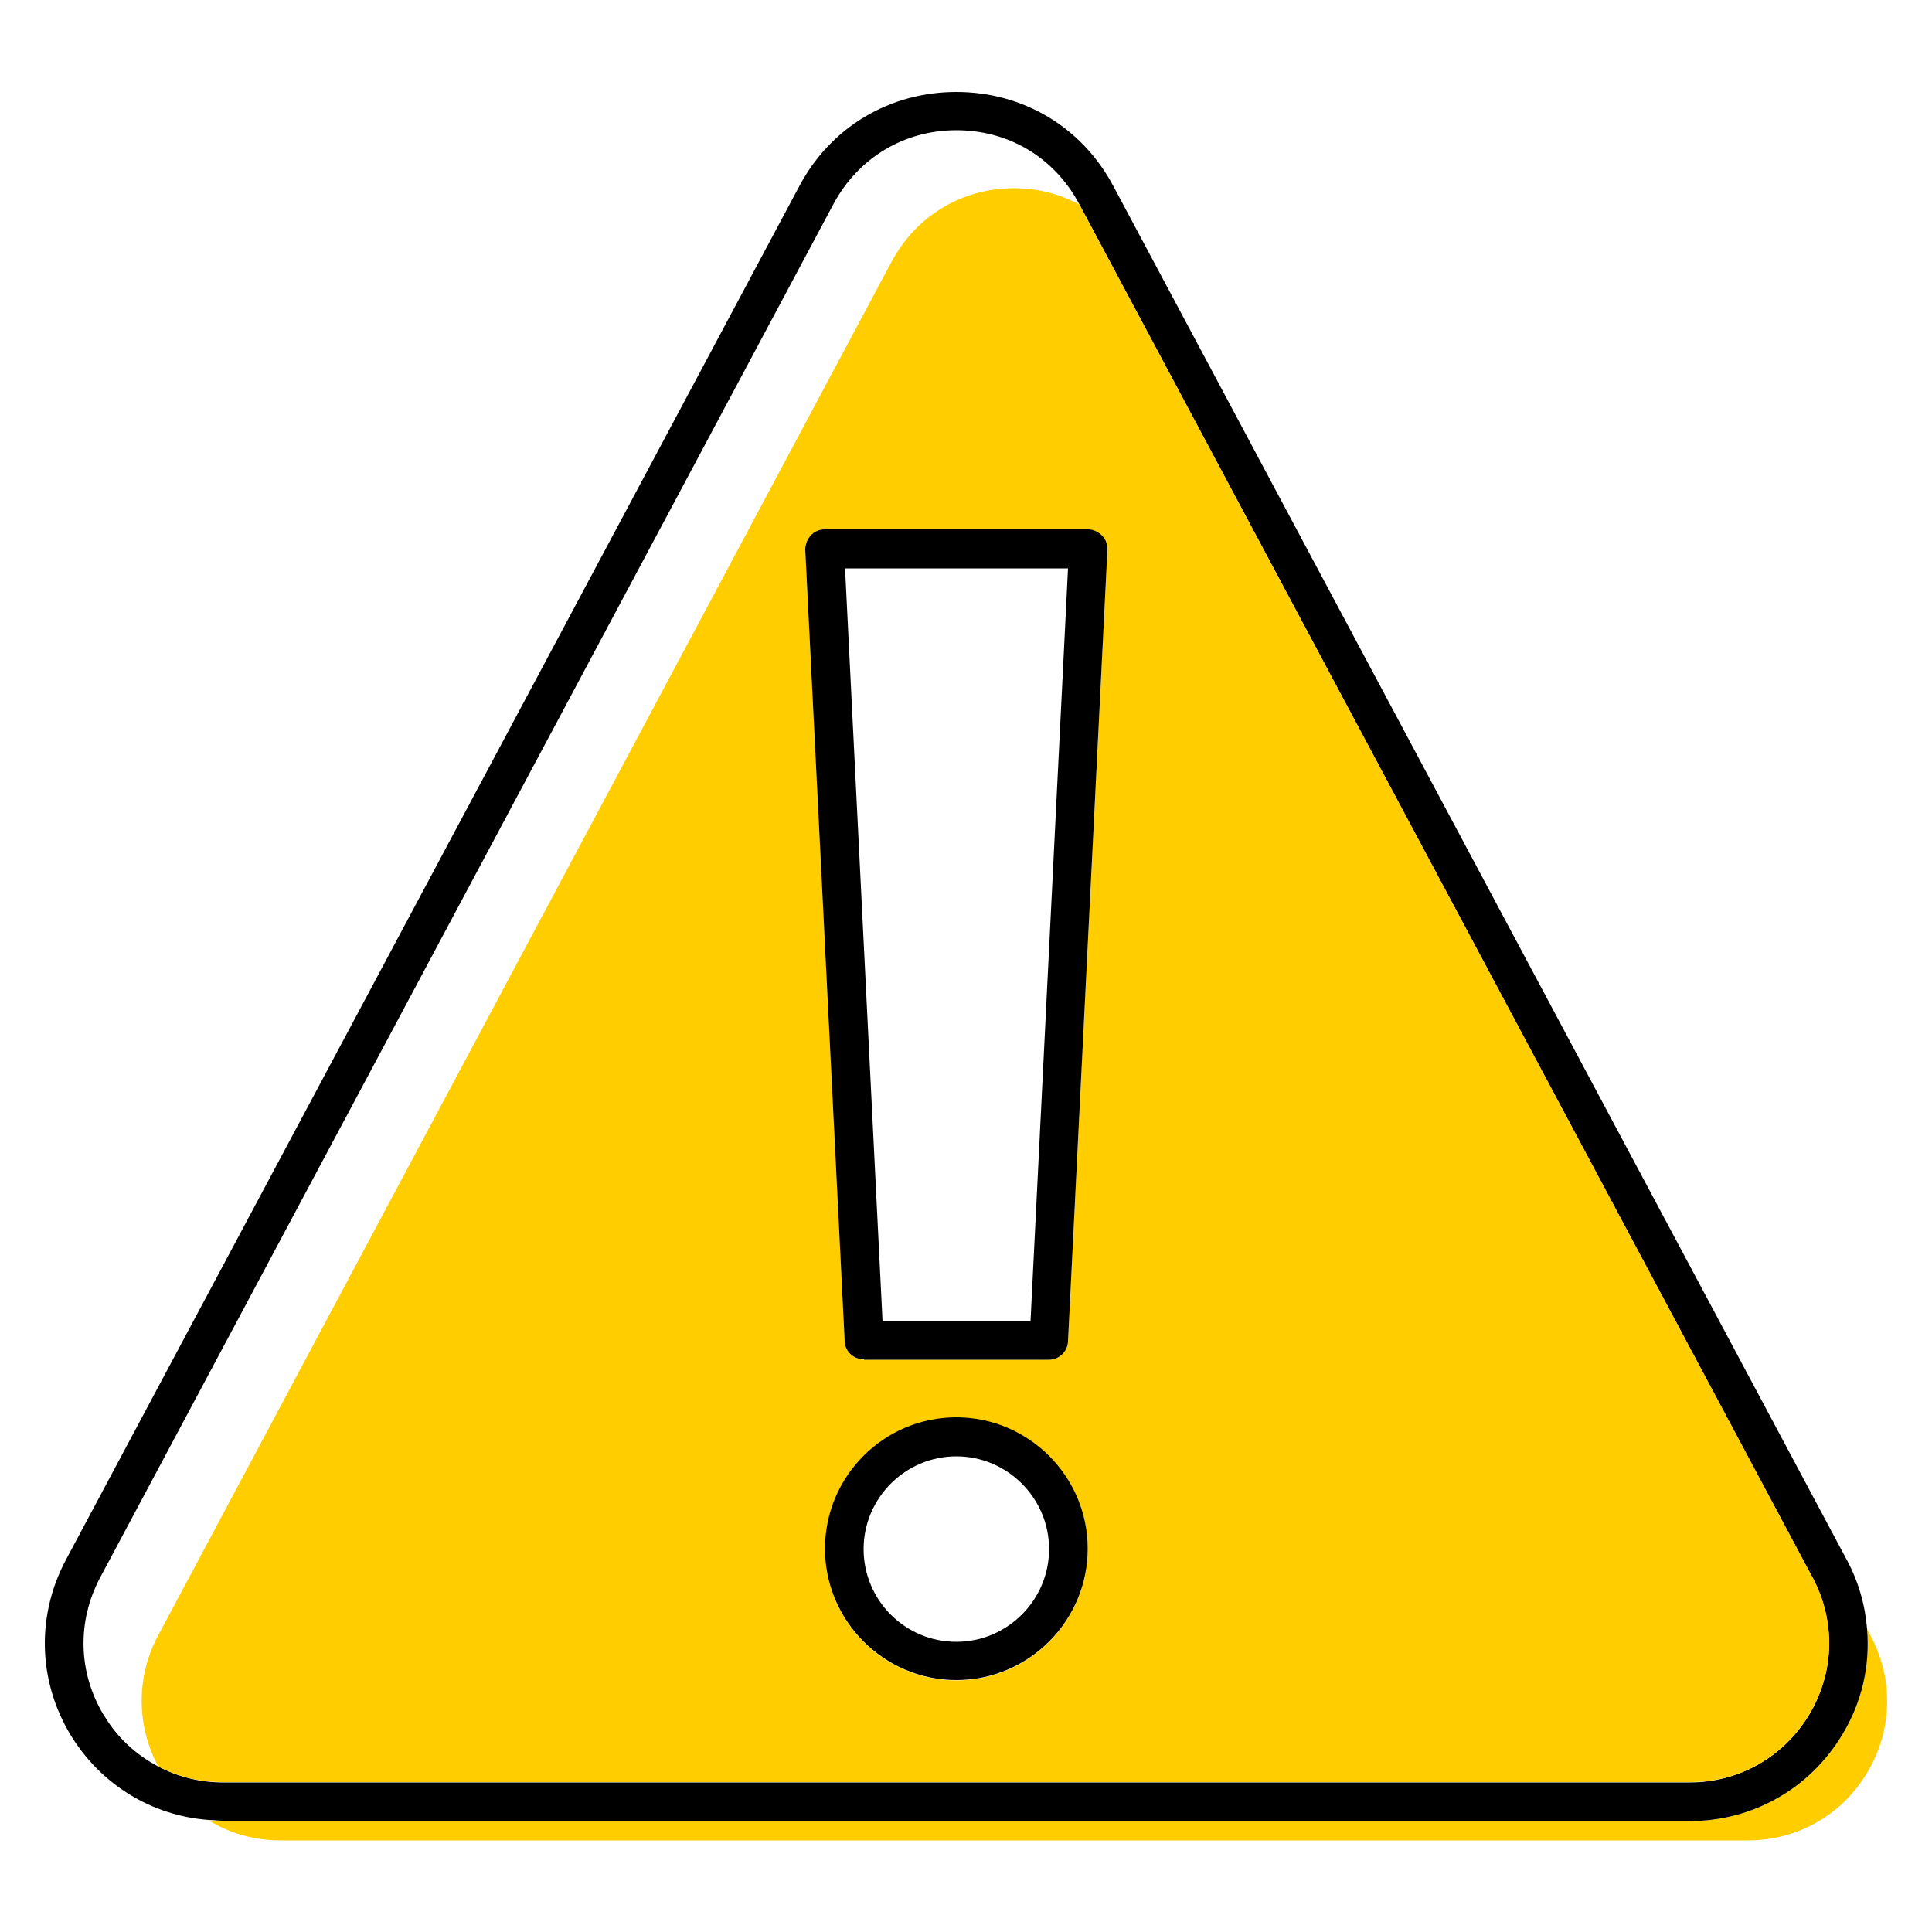
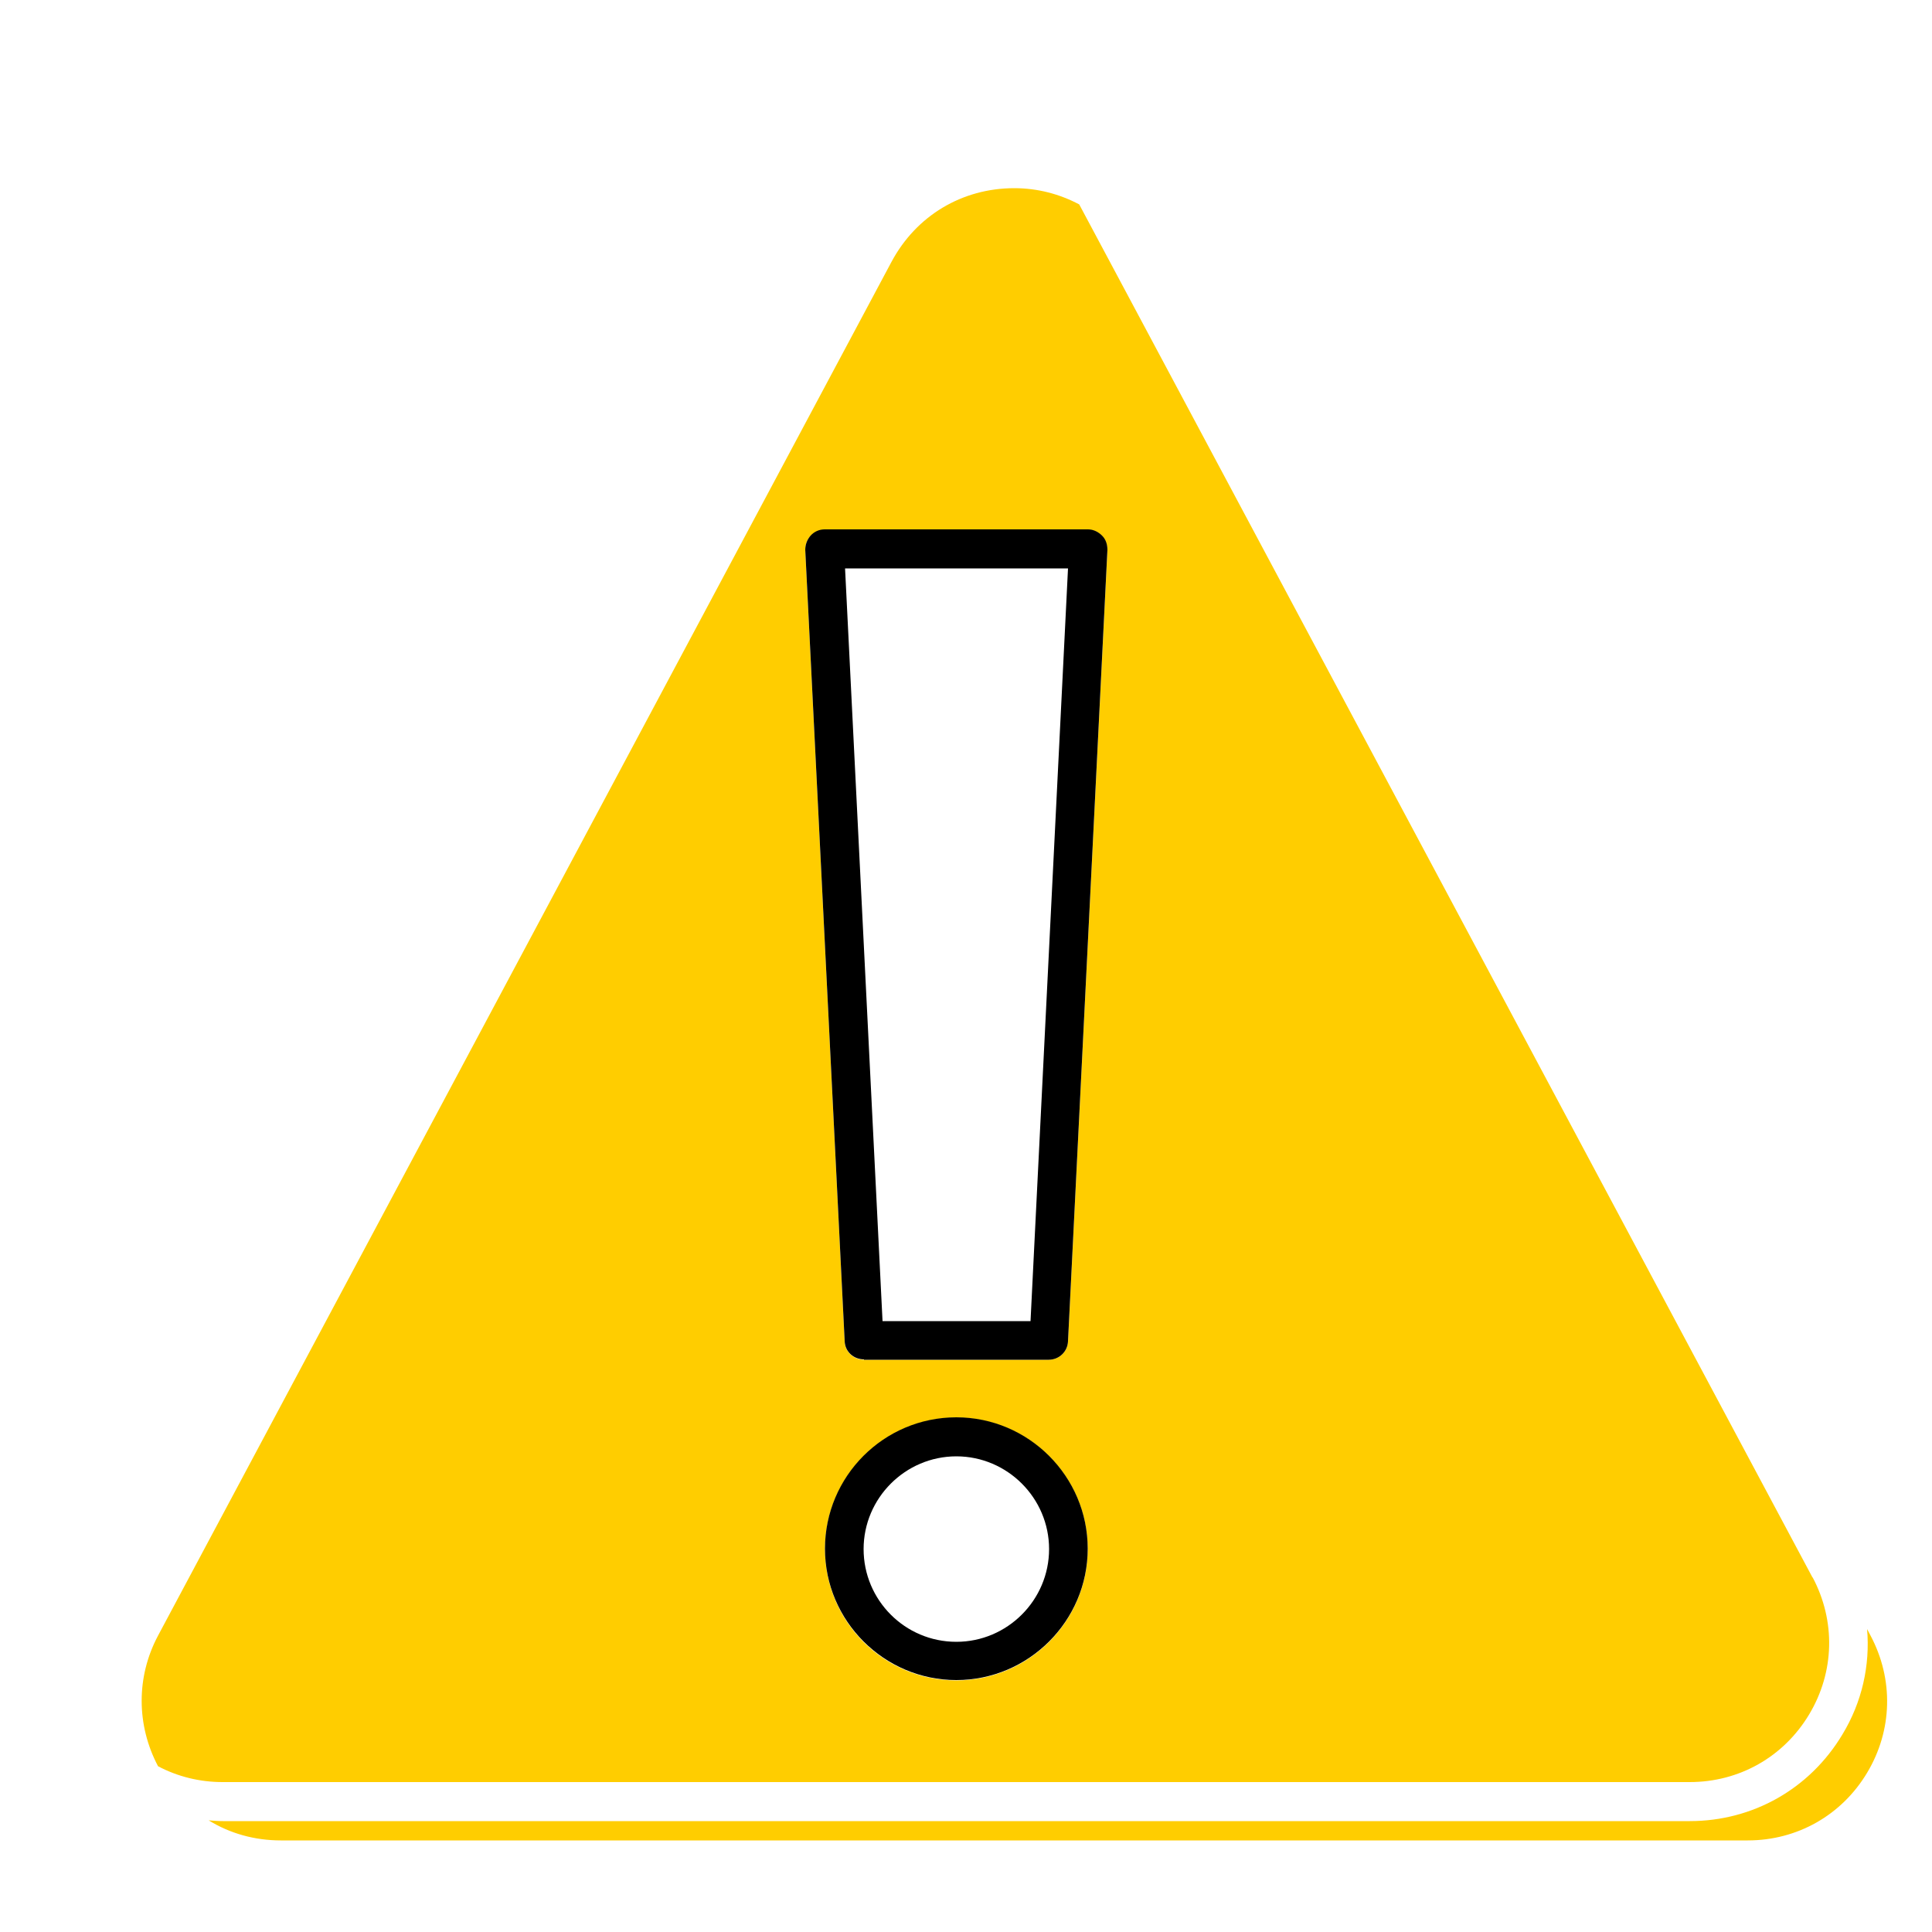
<svg xmlns="http://www.w3.org/2000/svg" id="uuid-15e80bd7-76eb-4d8c-ba34-2d38ad1067f3" viewBox="0 0 50 50">
  <path d="M4.09,42.33L23.07,6.78c.64-1.19,1.82-1.91,3.18-1.91,.61,0,1.18,.15,1.68,.42h0c-.64-1.2-1.83-1.92-3.18-1.92s-2.54,.71-3.18,1.91L2.59,40.83c-.6,1.13-.57,2.45,.09,3.55,.35,.58,.84,1.03,1.41,1.33-.57-1.06-.58-2.31,0-3.38Z" fill="none" />
  <path d="M48.41,42.33l-.09-.17c.08,.94-.13,1.89-.64,2.73-.84,1.4-2.31,2.24-3.95,2.24H5.77c-.12,0-.25-.01-.37-.02,.55,.34,1.19,.52,1.87,.52H45.23c1.28,0,2.43-.65,3.09-1.75,.66-1.1,.69-2.42,.09-3.55Z" fill="#ffcd00" />
-   <path d="M43.73,47.13c1.63,0,3.11-.84,3.95-2.24,.51-.84,.72-1.79,.64-2.73-.05-.62-.22-1.23-.53-1.8L28.81,4.81c-.81-1.52-2.33-2.43-4.06-2.43s-3.25,.91-4.06,2.43L1.71,40.36c-.77,1.44-.73,3.13,.11,4.53,.78,1.29,2.1,2.1,3.58,2.21,.12,0,.24,.02,.37,.02H43.73ZM2.68,44.38c-.66-1.1-.69-2.42-.09-3.55L21.57,5.28c.64-1.19,1.82-1.91,3.18-1.91s2.54,.71,3.18,1.91h0l18.98,35.55c.6,1.13,.57,2.45-.09,3.55-.66,1.09-1.81,1.75-3.09,1.75H5.77c-.6,0-1.17-.15-1.67-.41-.57-.3-1.07-.75-1.41-1.33Z" />
  <path d="M28.16,13.71h-6.82c-.14,0-.27,.06-.36,.16s-.14,.23-.14,.37l1.02,20.48c.01,.27,.23,.47,.5,.47h4.78c.27,0,.49-.21,.5-.48l1.02-20.48c0-.14-.04-.27-.14-.37s-.23-.16-.36-.16Zm-1.49,20.48h-3.83l-.97-19.48h5.77l-.97,19.48Z" fill="none" />
-   <path d="M24.75,36.68c-1.88,0-3.4,1.53-3.4,3.4s1.53,3.4,3.4,3.4,3.4-1.53,3.4-3.4-1.53-3.4-3.4-3.4Zm0,5.81c-1.33,0-2.4-1.08-2.4-2.4s1.08-2.4,2.4-2.4,2.4,1.08,2.4,2.4-1.08,2.4-2.4,2.4Z" fill="none" />
  <path d="M28.16,13.71h-6.82c-.14,0-.27,.06-.36,.16s-.14,.23-.14,.37l1.02,20.48c.01,.27,.23,.47,.5,.47h4.78c.27,0,.49-.21,.5-.48l1.02-20.48c0-.14-.04-.27-.14-.37s-.23-.16-.36-.16Zm-1.49,20.48h-3.83l-.97-19.48h5.77l-.97,19.48Z" fill="none" />
  <path d="M24.75,36.68c-1.88,0-3.4,1.53-3.4,3.4s1.53,3.4,3.4,3.4,3.4-1.53,3.4-3.4-1.53-3.4-3.4-3.4Zm0,5.81c-1.33,0-2.4-1.08-2.4-2.4s1.08-2.4,2.4-2.4,2.4,1.08,2.4,2.4-1.08,2.4-2.4,2.4Z" fill="none" />
  <path d="M46.91,40.83L27.93,5.29c-.51-.27-1.08-.42-1.68-.42-1.35,0-2.54,.71-3.18,1.91L4.09,42.33c-.57,1.07-.56,2.32,0,3.38,.51,.27,1.08,.41,1.67,.41H43.73c1.28,0,2.43-.65,3.09-1.75,.66-1.1,.69-2.42,.09-3.55Zm-22.16,2.66c-1.88,0-3.4-1.53-3.4-3.4s1.53-3.4,3.4-3.4,3.4,1.53,3.4,3.4-1.53,3.4-3.4,3.4Zm2.89-8.78c-.01,.27-.23,.48-.5,.48h-4.78c-.27,0-.49-.21-.5-.47l-1.02-20.48c0-.14,.04-.27,.14-.37s.23-.16,.36-.16h6.82c.14,0,.27,.06,.36,.16s.14,.23,.14,.37l-1.02,20.48Z" fill="#ffcd00" />
  <path d="M24.75,36.68c-1.88,0-3.4,1.53-3.4,3.4s1.53,3.4,3.4,3.4,3.4-1.53,3.4-3.4-1.53-3.4-3.4-3.4Zm0,5.81c-1.33,0-2.4-1.08-2.4-2.4s1.08-2.4,2.4-2.4,2.4,1.08,2.4,2.4-1.08,2.4-2.4,2.4Z" />
  <path d="M22.36,35.19h4.78c.27,0,.49-.21,.5-.48l1.02-20.48c0-.14-.04-.27-.14-.37s-.23-.16-.36-.16h-6.82c-.14,0-.27,.06-.36,.16s-.14,.23-.14,.37l1.02,20.48c.01,.27,.23,.47,.5,.47Zm5.28-20.48l-.97,19.48h-3.83l-.97-19.48h5.77Z" />
</svg>